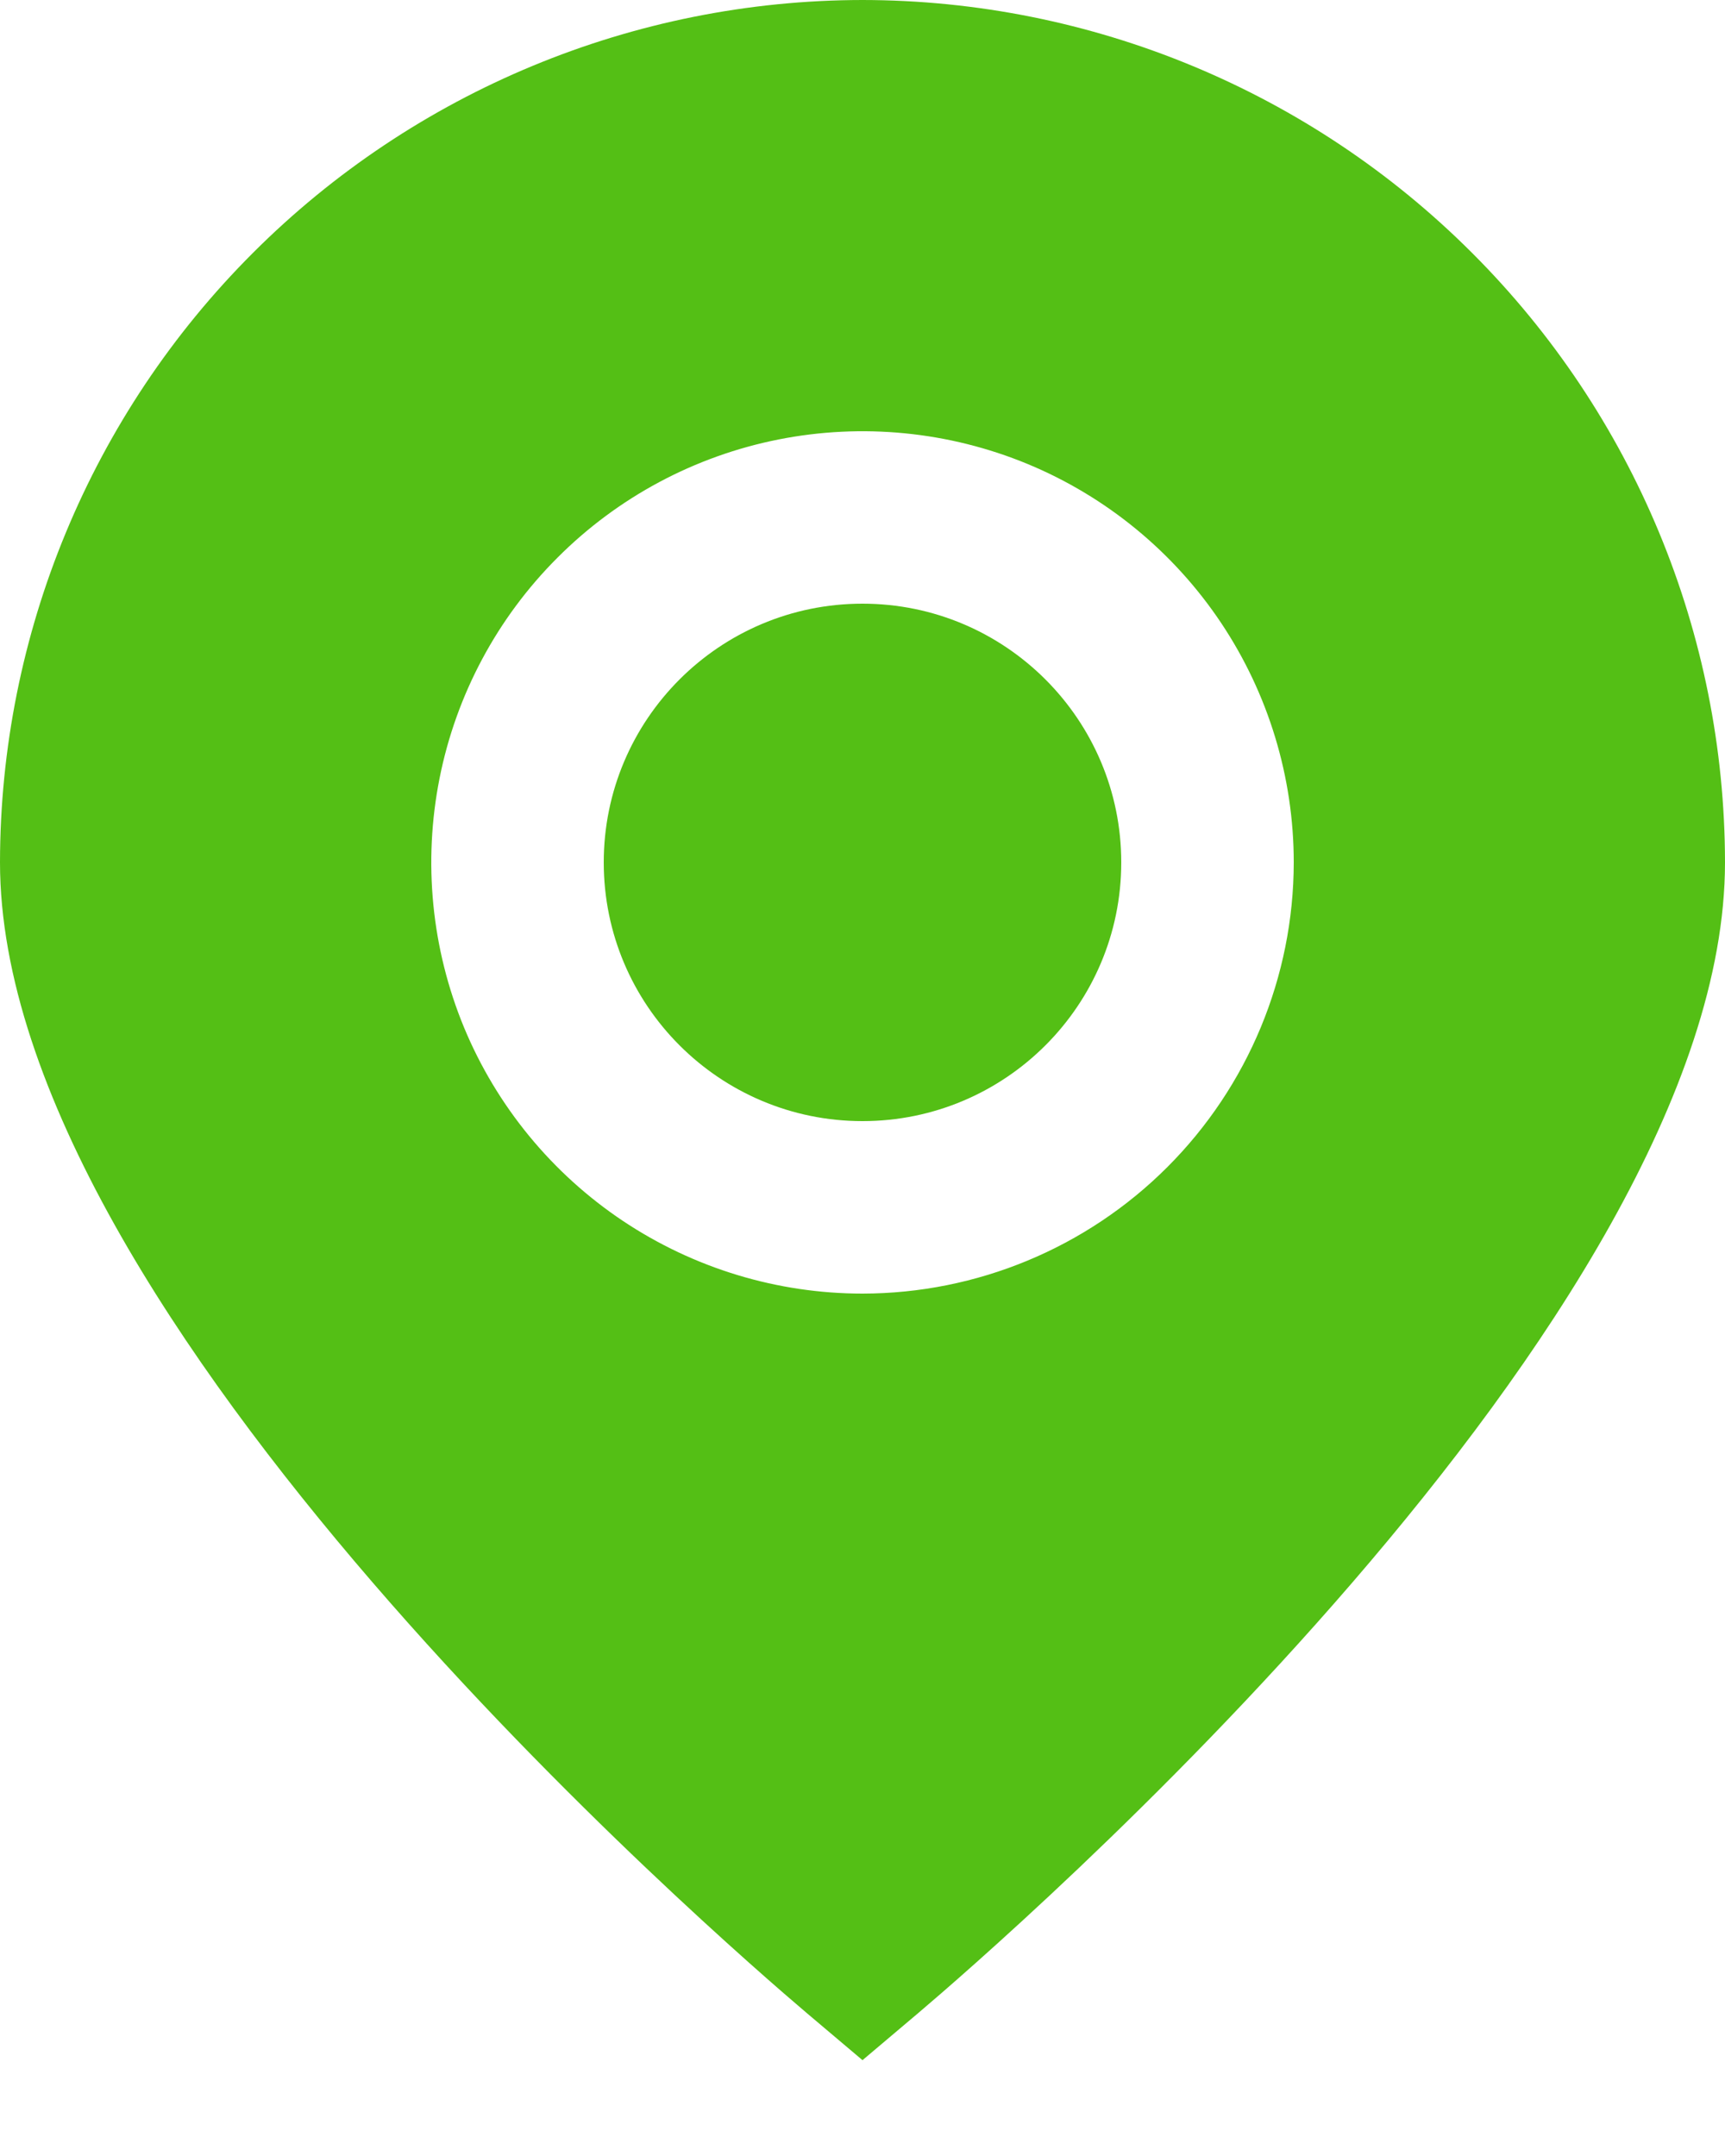
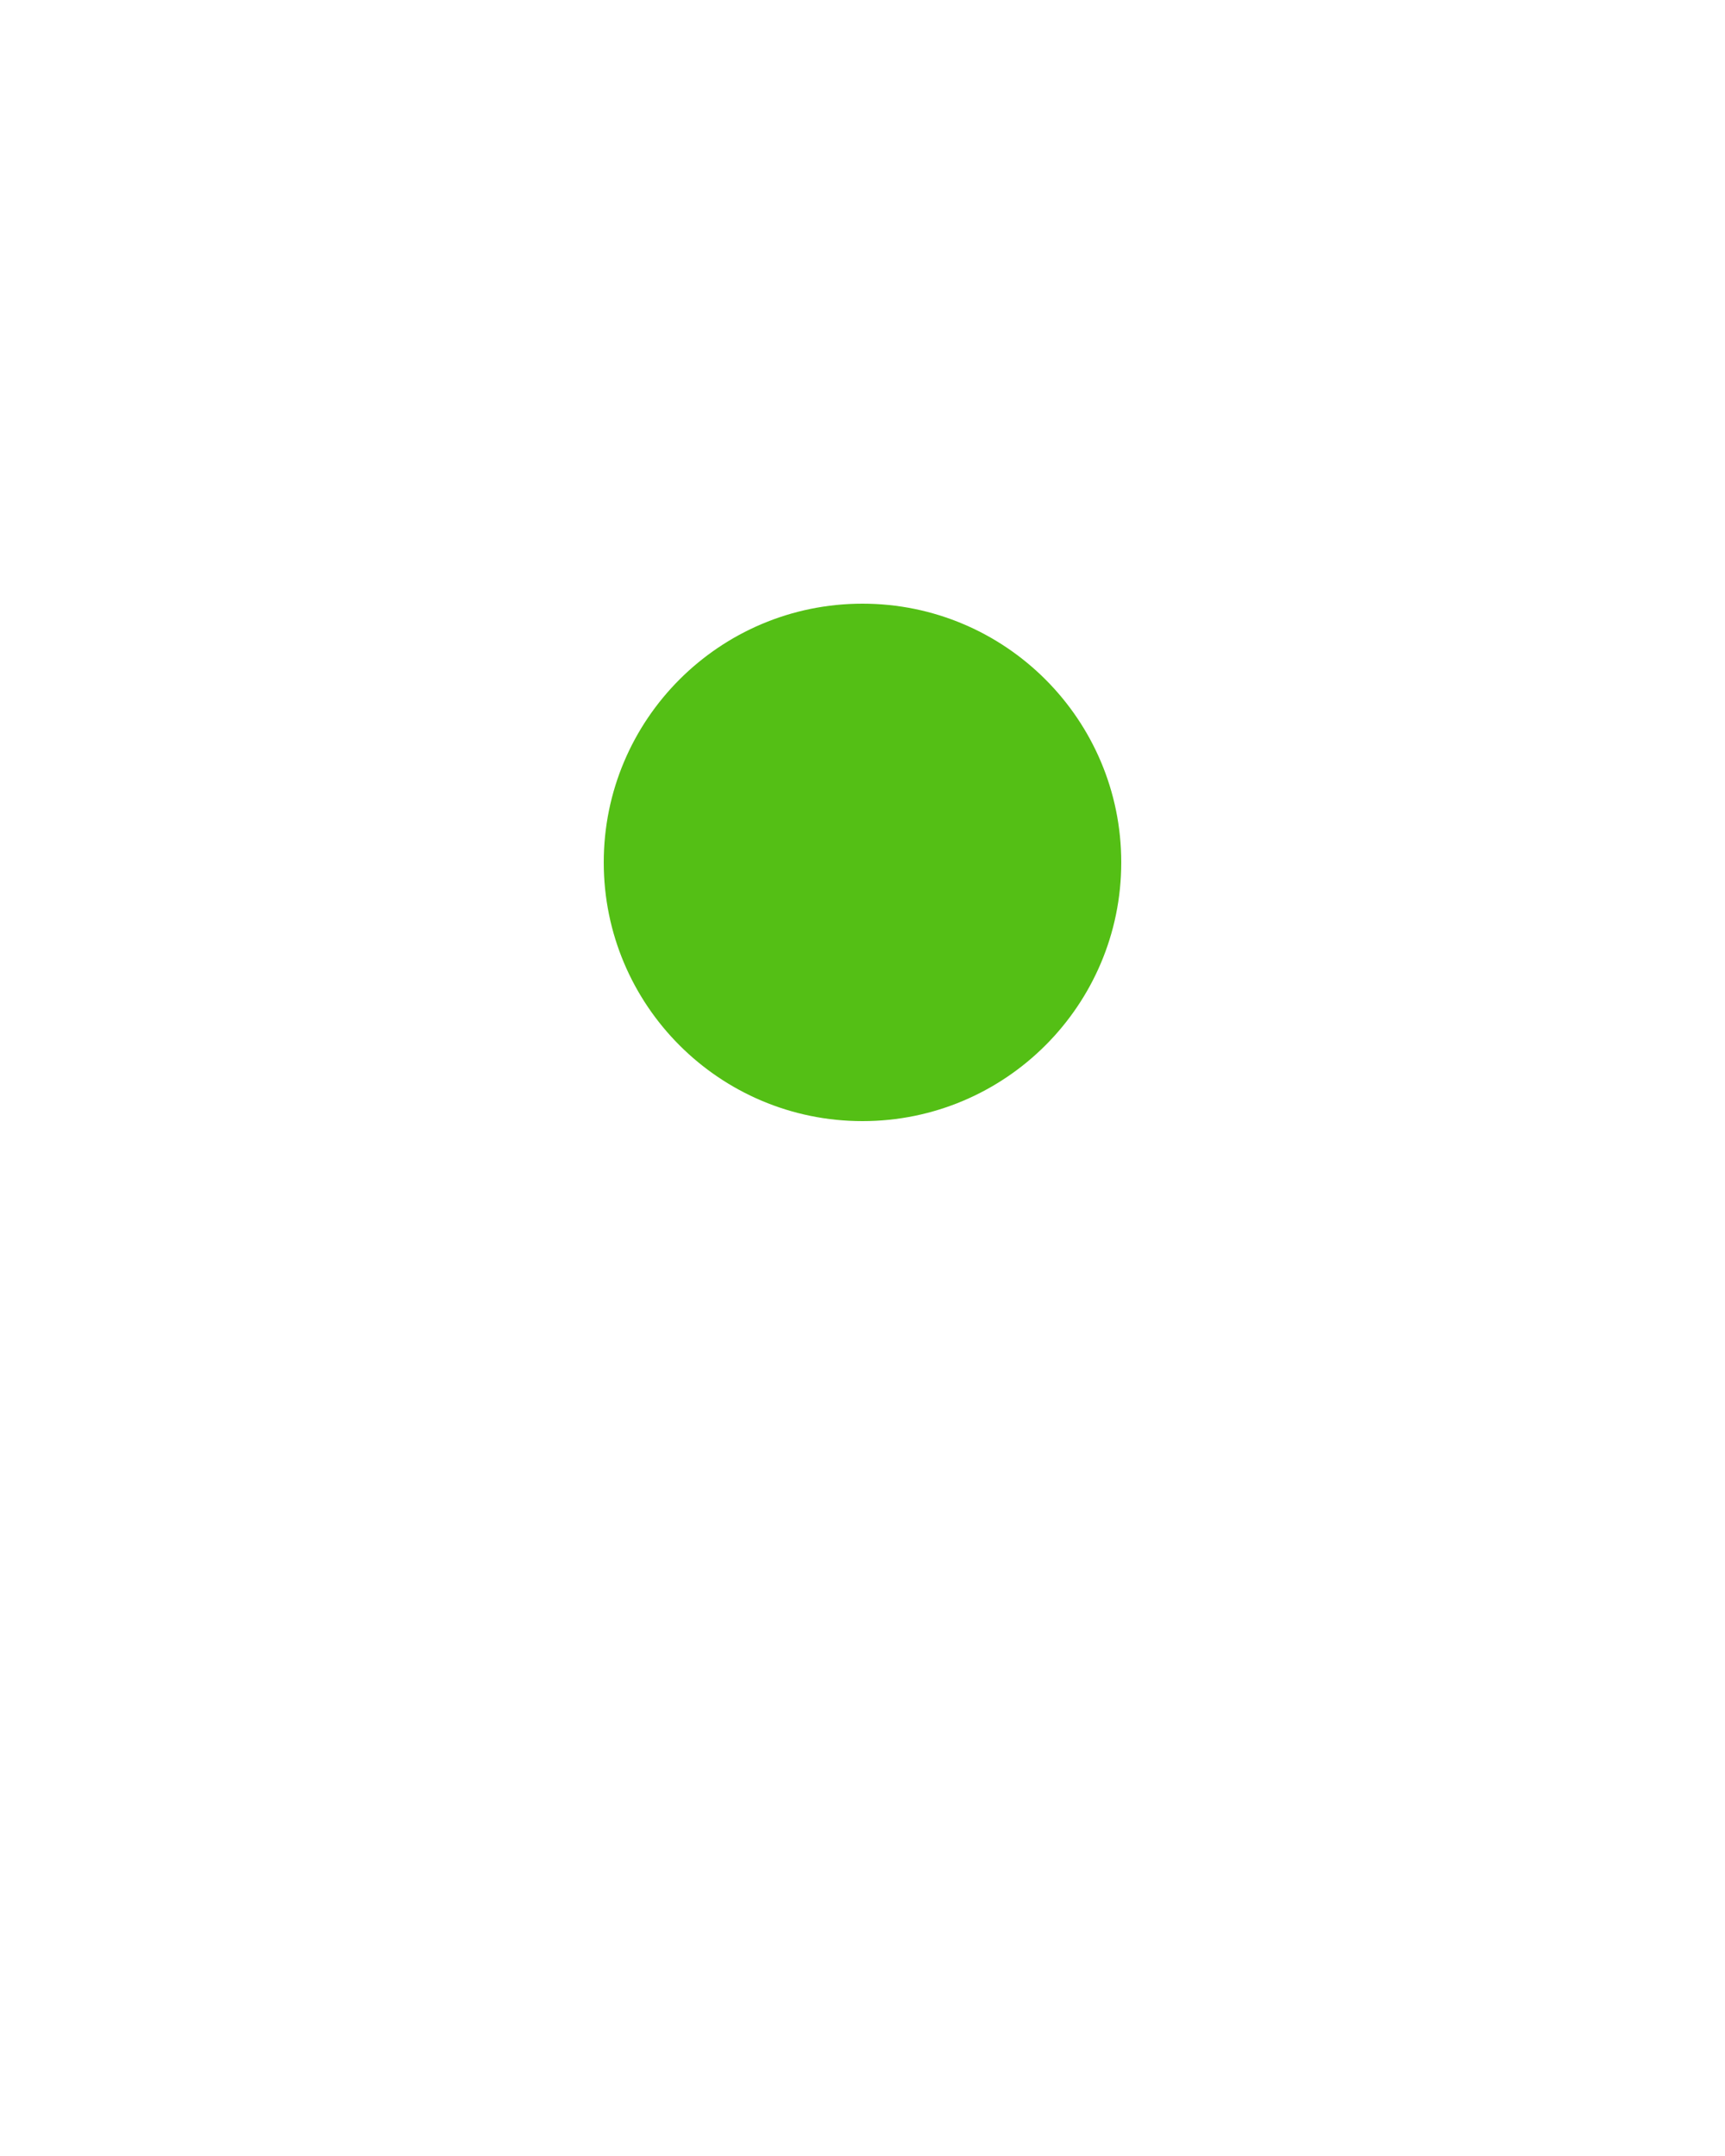
<svg xmlns="http://www.w3.org/2000/svg" width="16" height="20" viewBox="0 0 16 20" fill="none">
-   <path d="M8 0C5.879 0.002 3.845 0.846 2.346 2.346C0.846 3.845 0.002 5.879 0 8C0 12.226 6.72 18.026 7.483 18.674L8 19.111L8.517 18.674C9.28 18.026 16 12.226 16 8C15.998 5.879 15.154 3.845 13.654 2.346C12.155 0.846 10.121 0.002 8 0ZM8 12C7.209 12 6.436 11.765 5.778 11.326C5.12 10.886 4.607 10.262 4.304 9.531C4.002 8.8 3.923 7.996 4.077 7.22C4.231 6.444 4.612 5.731 5.172 5.172C5.731 4.612 6.444 4.231 7.22 4.077C7.996 3.923 8.8 4.002 9.531 4.304C10.262 4.607 10.886 5.12 11.326 5.778C11.765 6.436 12 7.209 12 8C11.999 9.06 11.577 10.077 10.827 10.827C10.077 11.577 9.06 11.999 8 12Z" fill="#54BF15" />
  <path d="M8 10.4C9.325 10.4 10.4 9.325 10.4 8C10.4 6.675 9.325 5.6 8 5.6C6.674 5.6 5.6 6.675 5.6 8C5.6 9.325 6.674 10.4 8 10.4Z" fill="#54BF15" />
</svg>